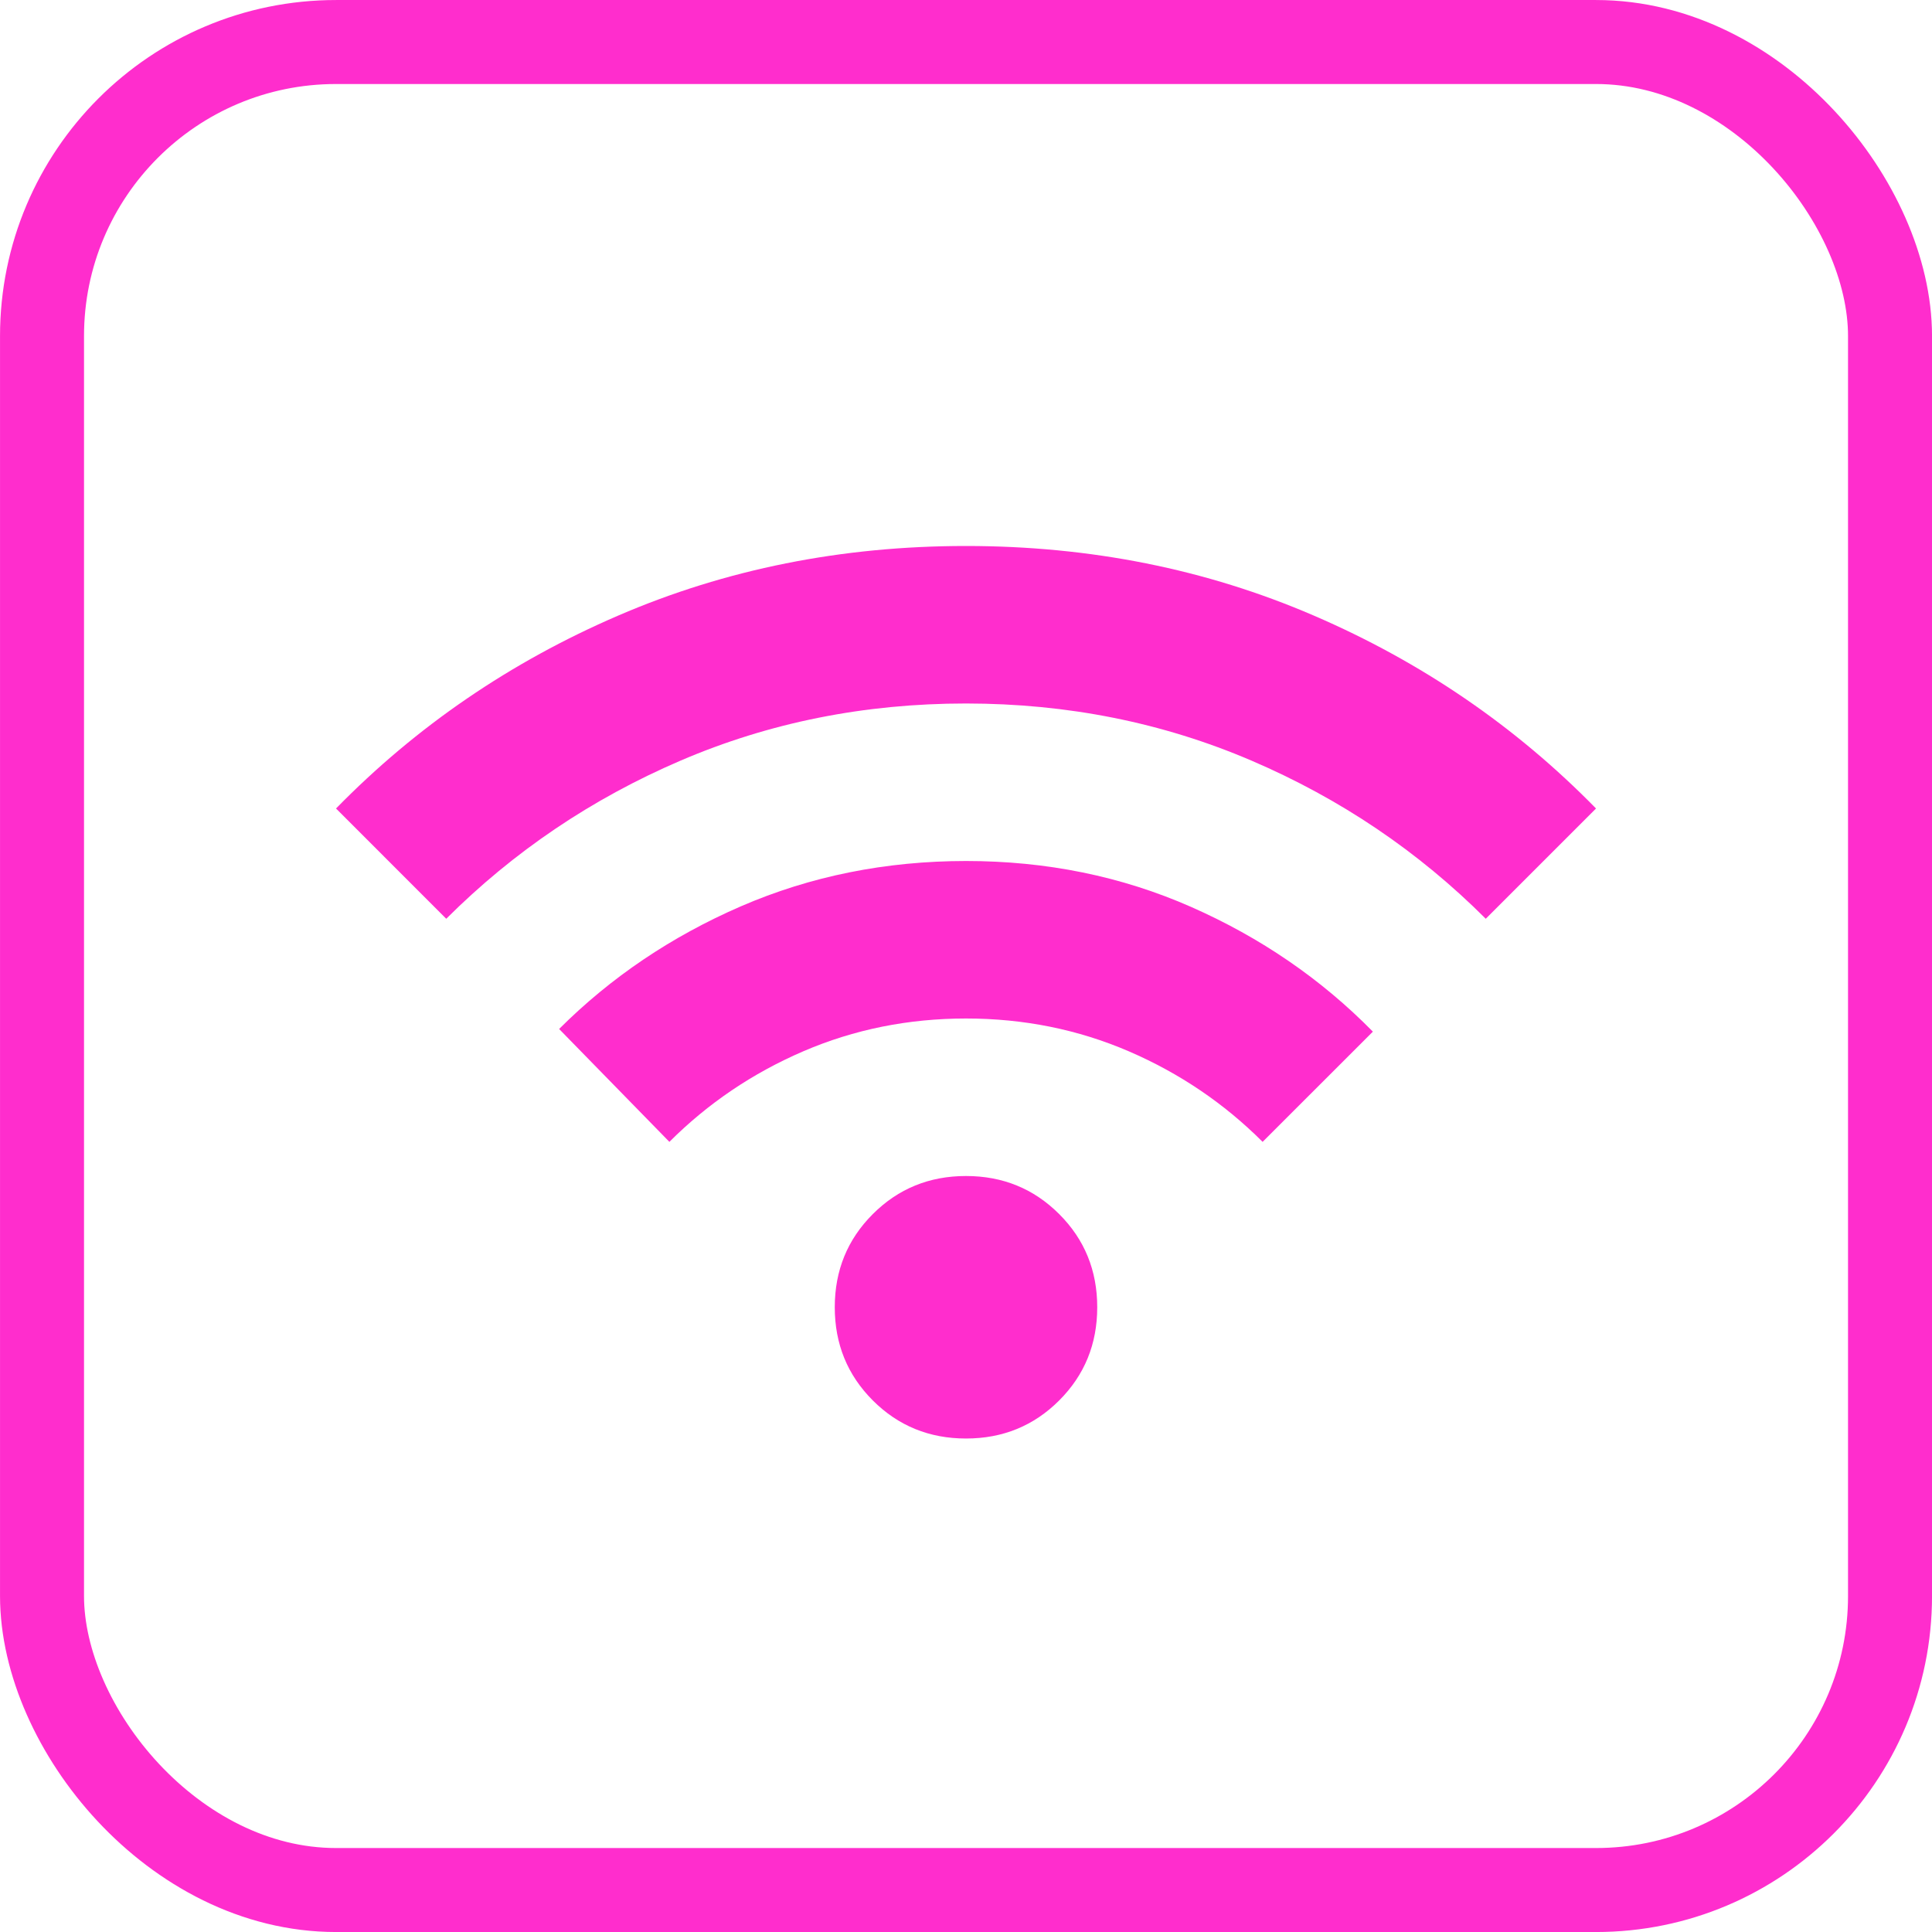
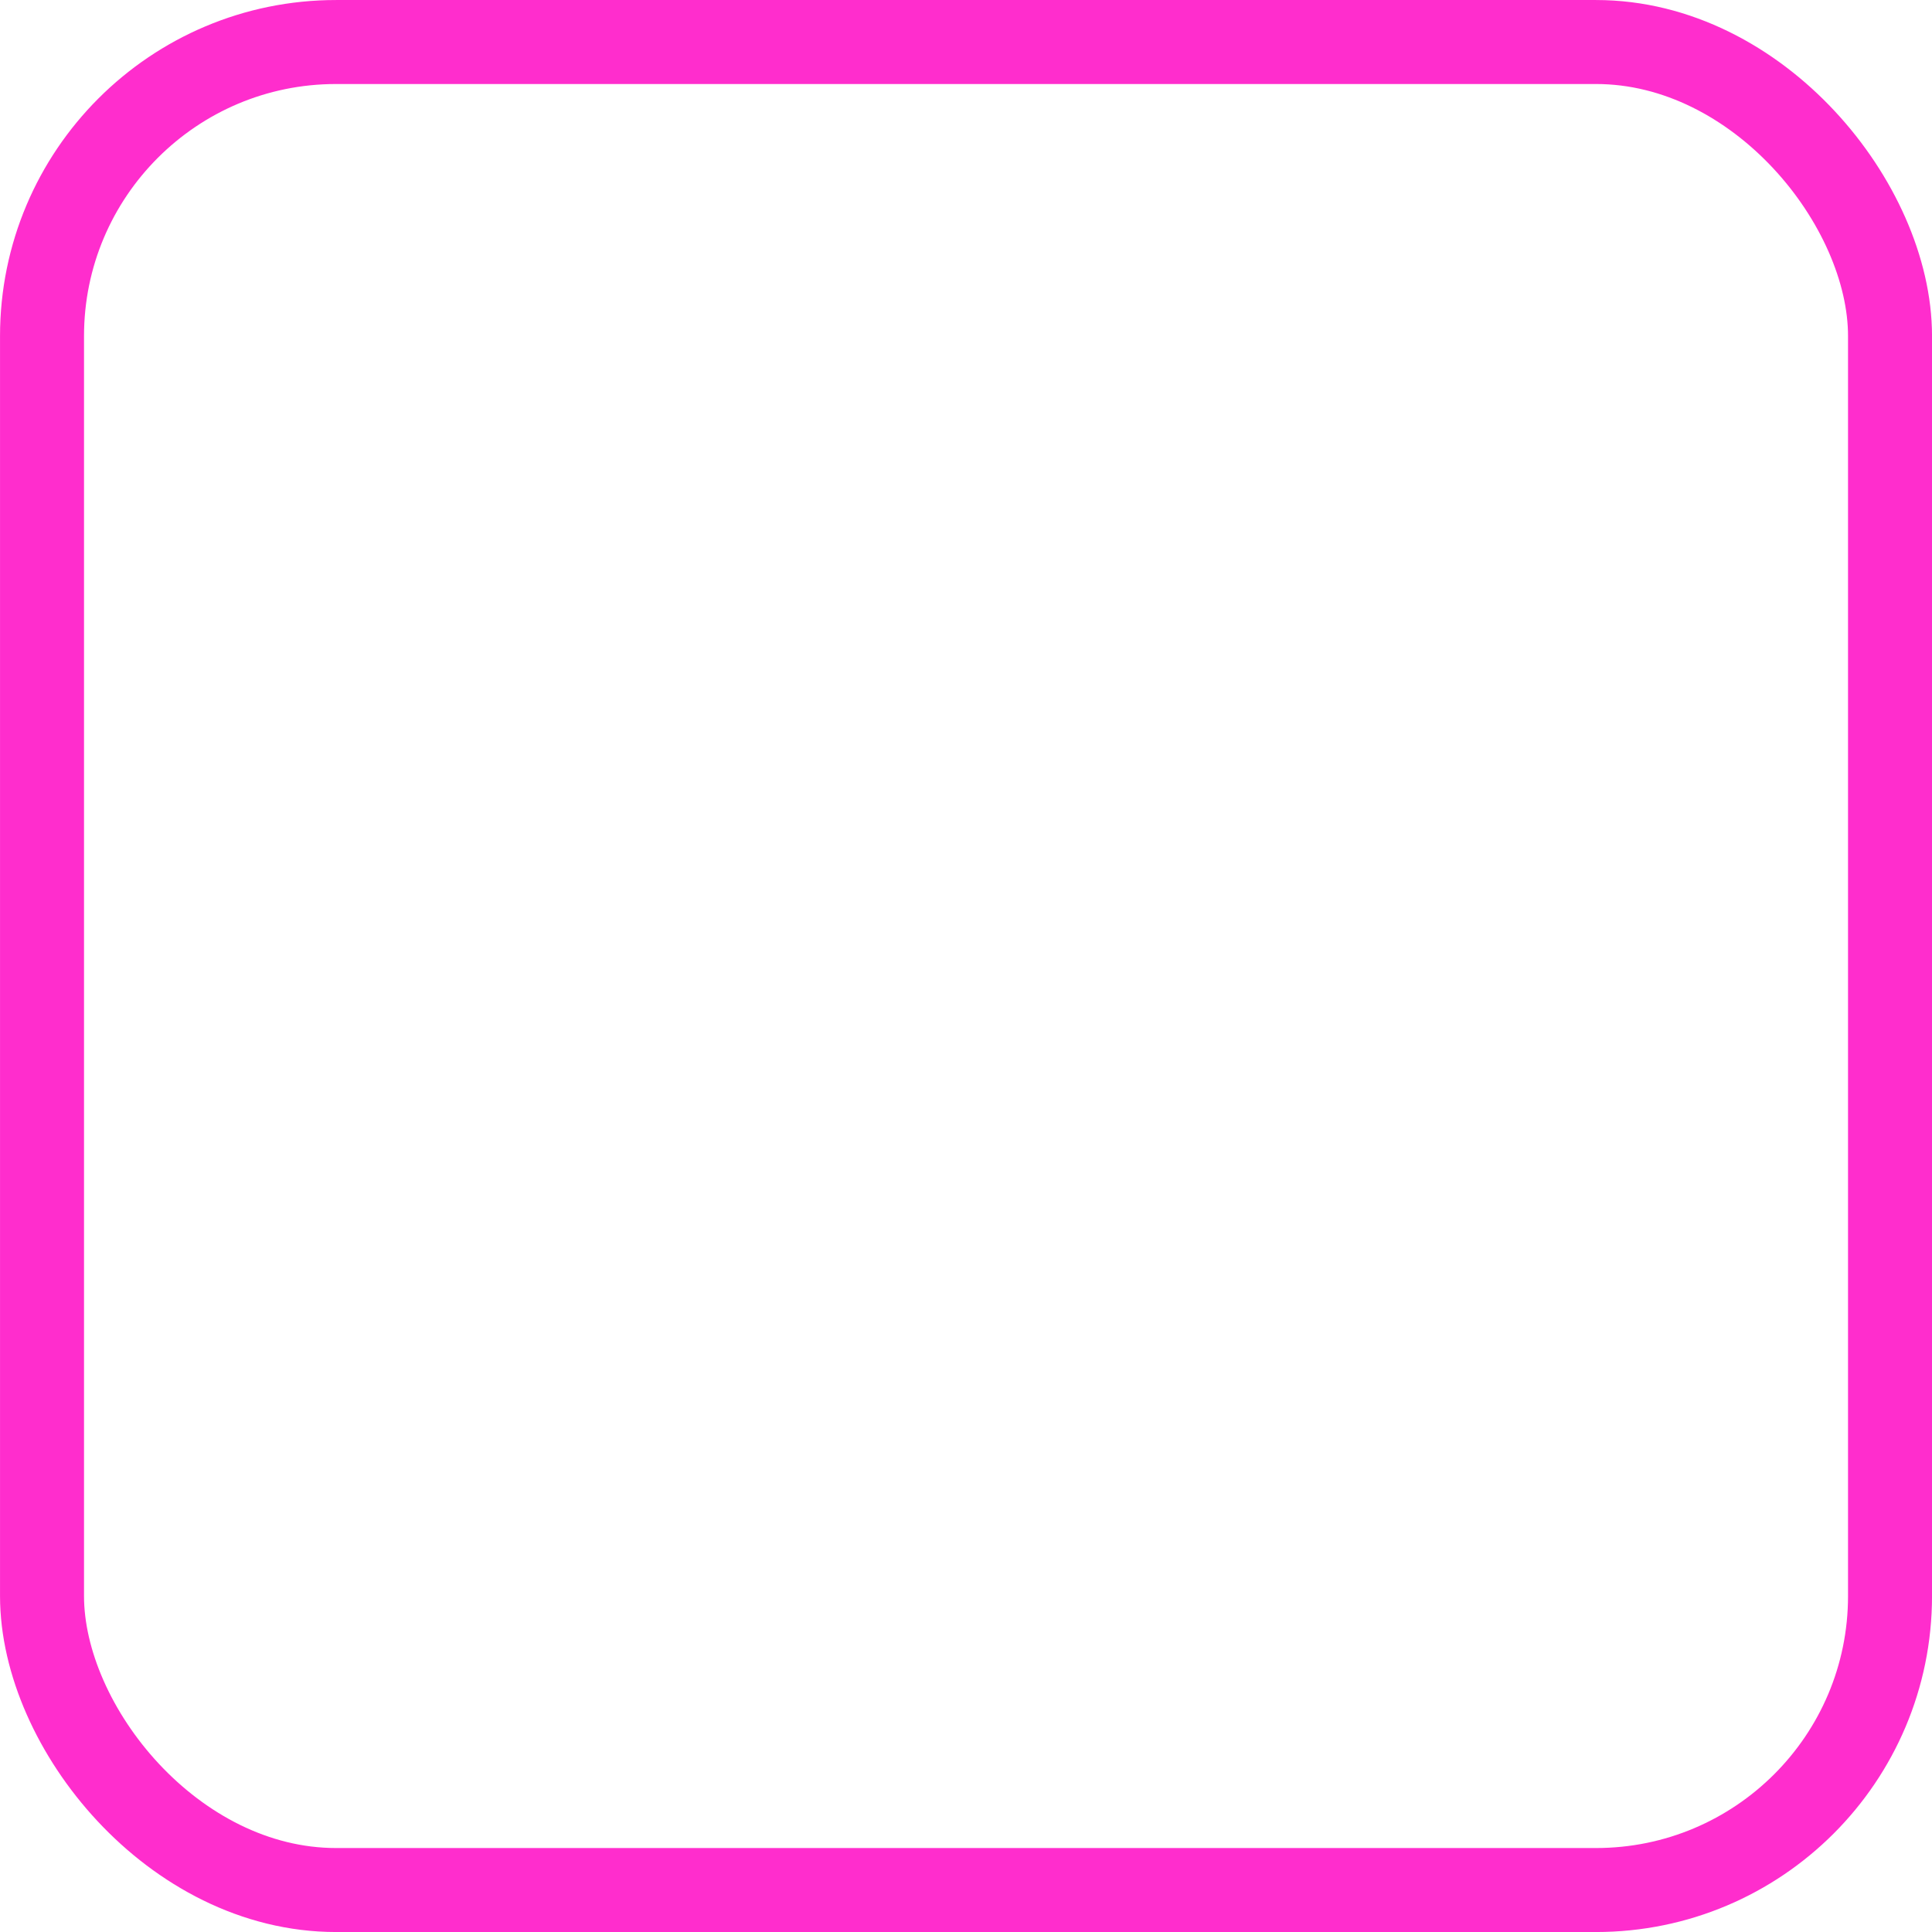
<svg xmlns="http://www.w3.org/2000/svg" width="40" height="40" viewBox="0 0 40 40" fill="none">
  <rect x="0.87" y="0.87" width="38.261" height="38.261" rx="6.087" stroke="#FF2DCD" stroke-width="1.739" />
  <g clip-path="url(#clip0_133_3696)">
-     <path d="M20 29.783C19.239 29.783 18.596 29.52 18.071 28.995C17.545 28.469 17.283 27.826 17.283 27.065C17.283 26.304 17.545 25.661 18.071 25.136C18.596 24.611 19.239 24.348 20 24.348C20.761 24.348 21.404 24.611 21.929 25.136C22.455 25.661 22.717 26.304 22.717 27.065C22.717 27.826 22.455 28.469 21.929 28.995C21.404 29.52 20.761 29.783 20 29.783ZM13.859 23.641L11.576 21.304C12.645 20.236 13.9 19.389 15.34 18.764C16.781 18.14 18.334 17.827 20 17.826C21.666 17.826 23.22 18.142 24.661 18.777C26.102 19.412 27.357 20.273 28.424 21.359L26.141 23.641C25.344 22.844 24.42 22.219 23.37 21.766C22.319 21.314 21.196 21.087 20 21.087C18.804 21.087 17.681 21.314 16.631 21.766C15.58 22.219 14.656 22.844 13.859 23.641ZM9.239 19.022L6.957 16.739C8.623 15.036 10.571 13.705 12.799 12.745C15.027 11.784 17.428 11.304 20 11.304C22.573 11.304 24.973 11.784 27.201 12.745C29.429 13.705 31.377 15.036 33.044 16.739L30.761 19.022C29.366 17.627 27.749 16.536 25.911 15.748C24.073 14.96 22.102 14.566 20 14.565C17.898 14.565 15.928 14.959 14.09 15.748C12.253 16.537 10.636 17.628 9.239 19.022Z" fill="#FF2DCD" />
-   </g>
+     </g>
  <defs>
    <clipPath id="clip0_133_3696">
-       <rect width="26.087" height="26.087" fill="white" transform="translate(6.957 6.957)" />
-     </clipPath>
+       </clipPath>
  </defs>
</svg>